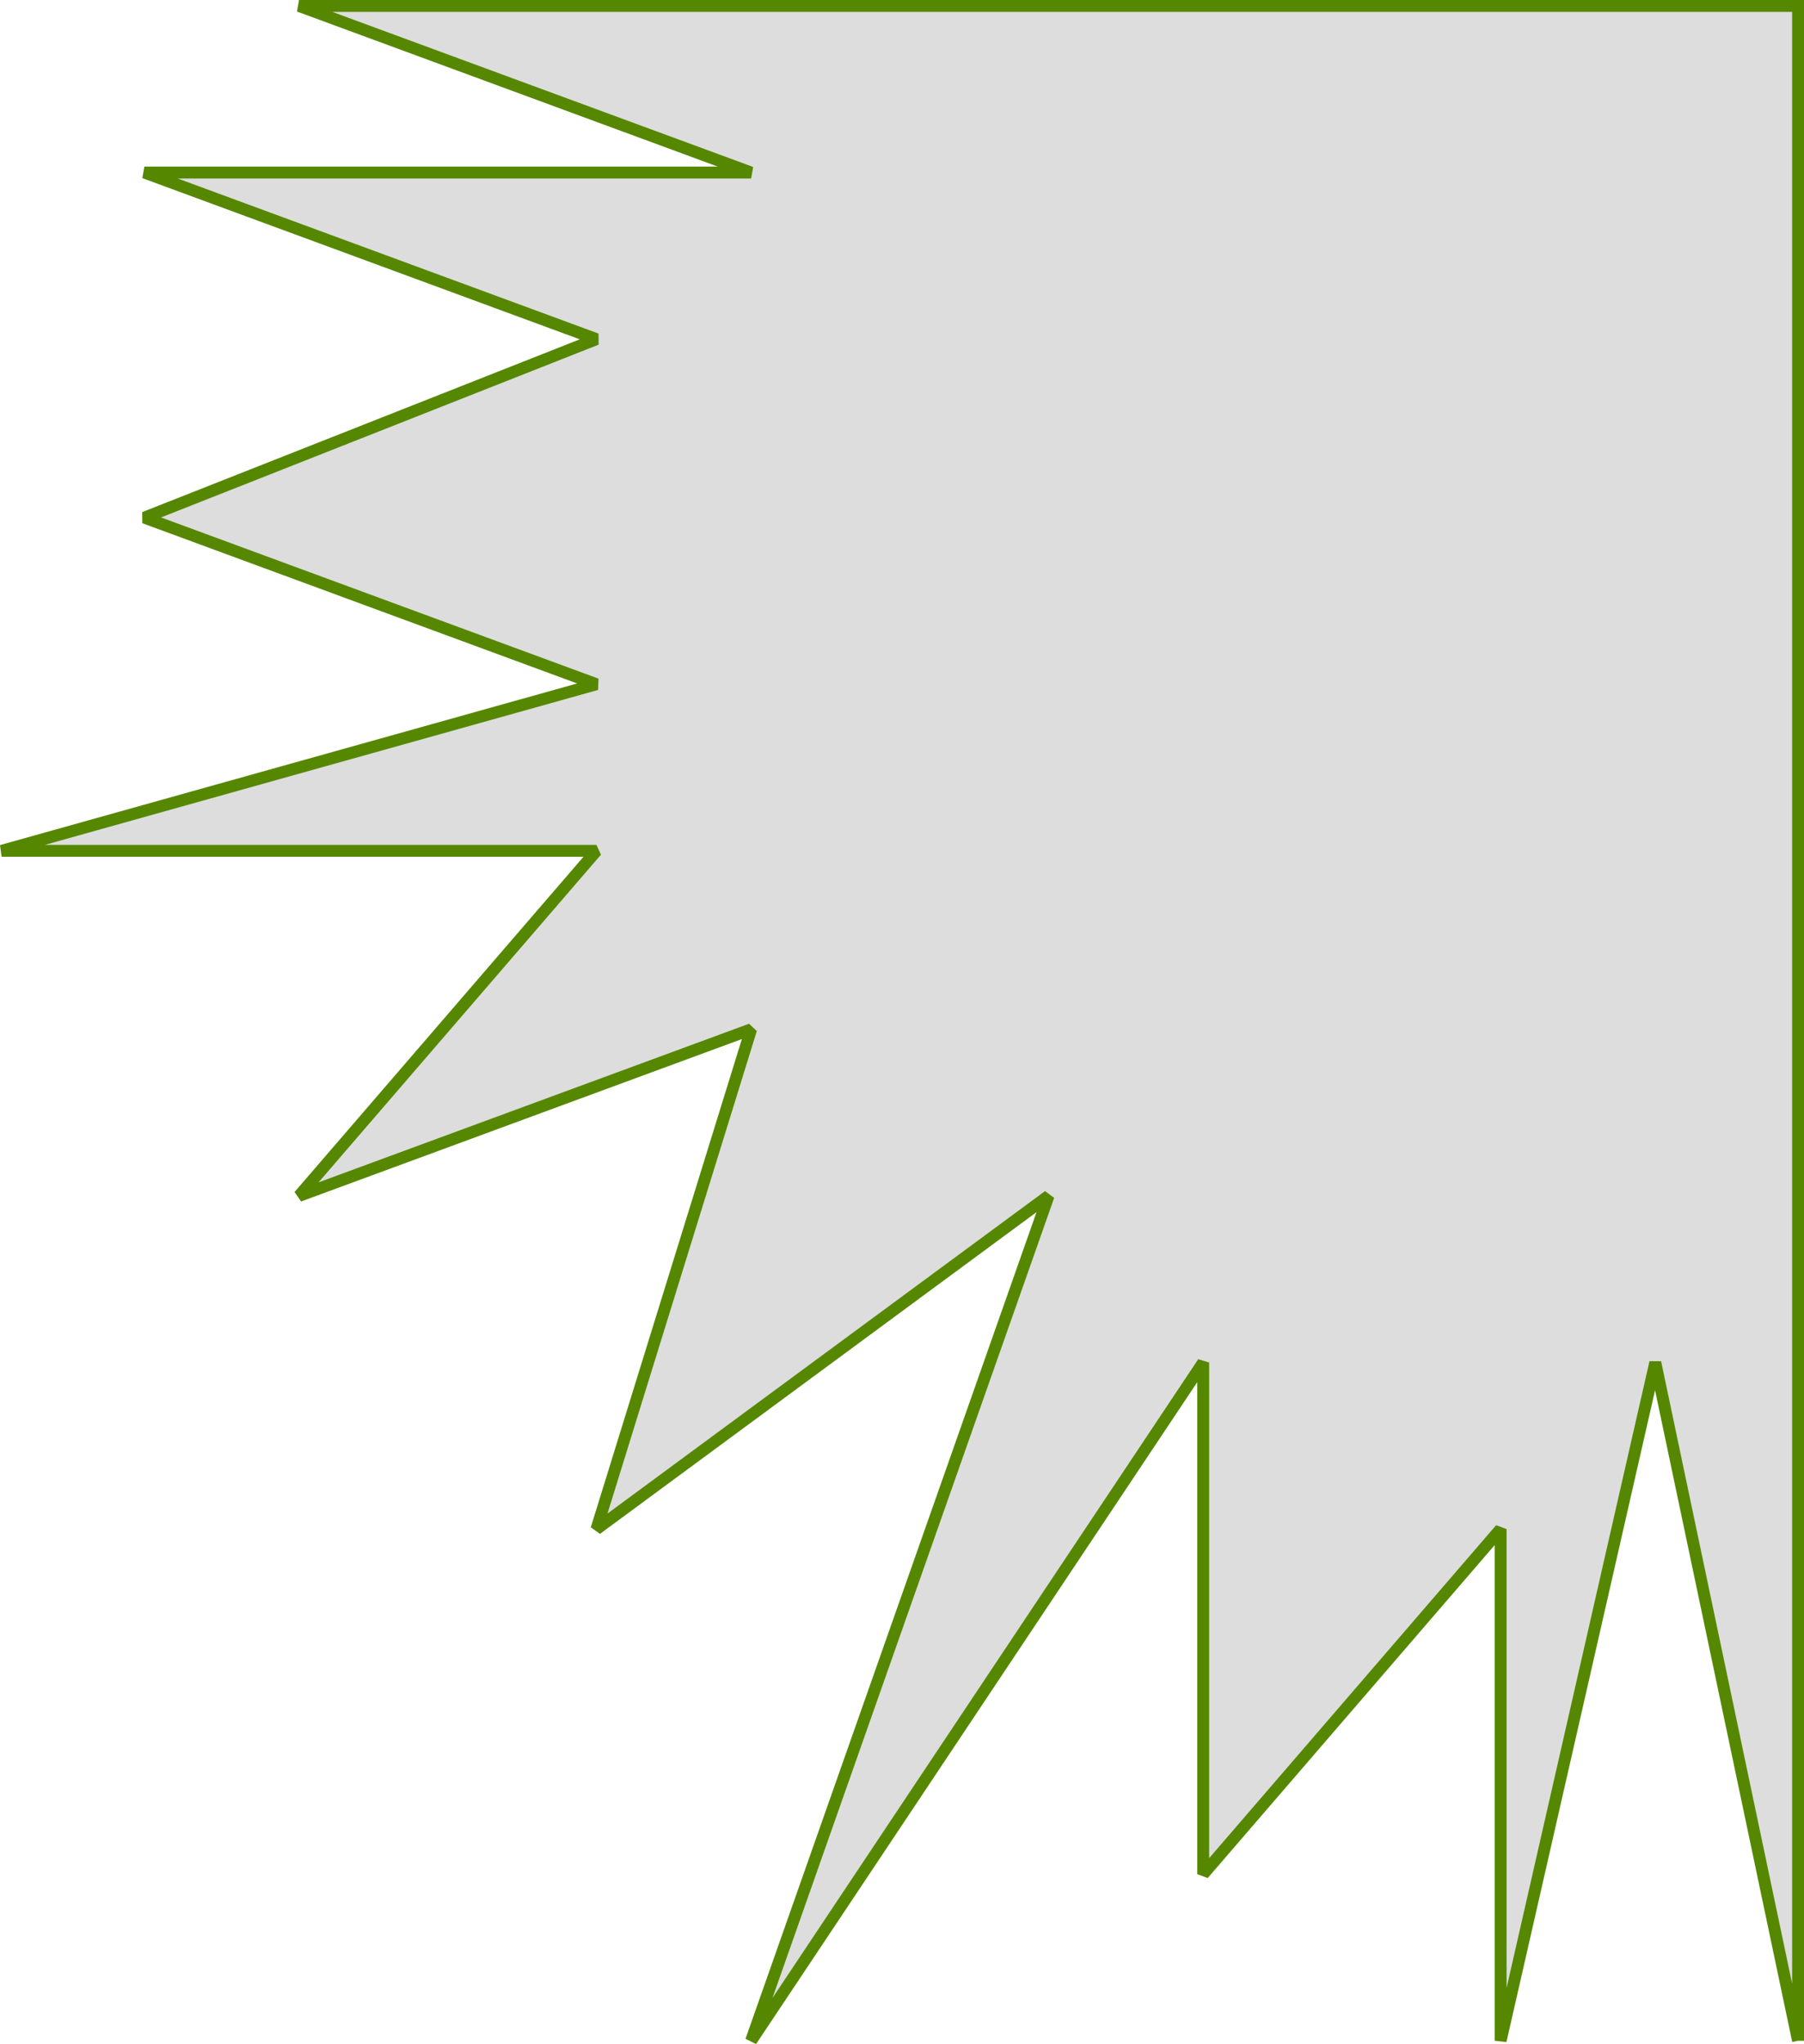
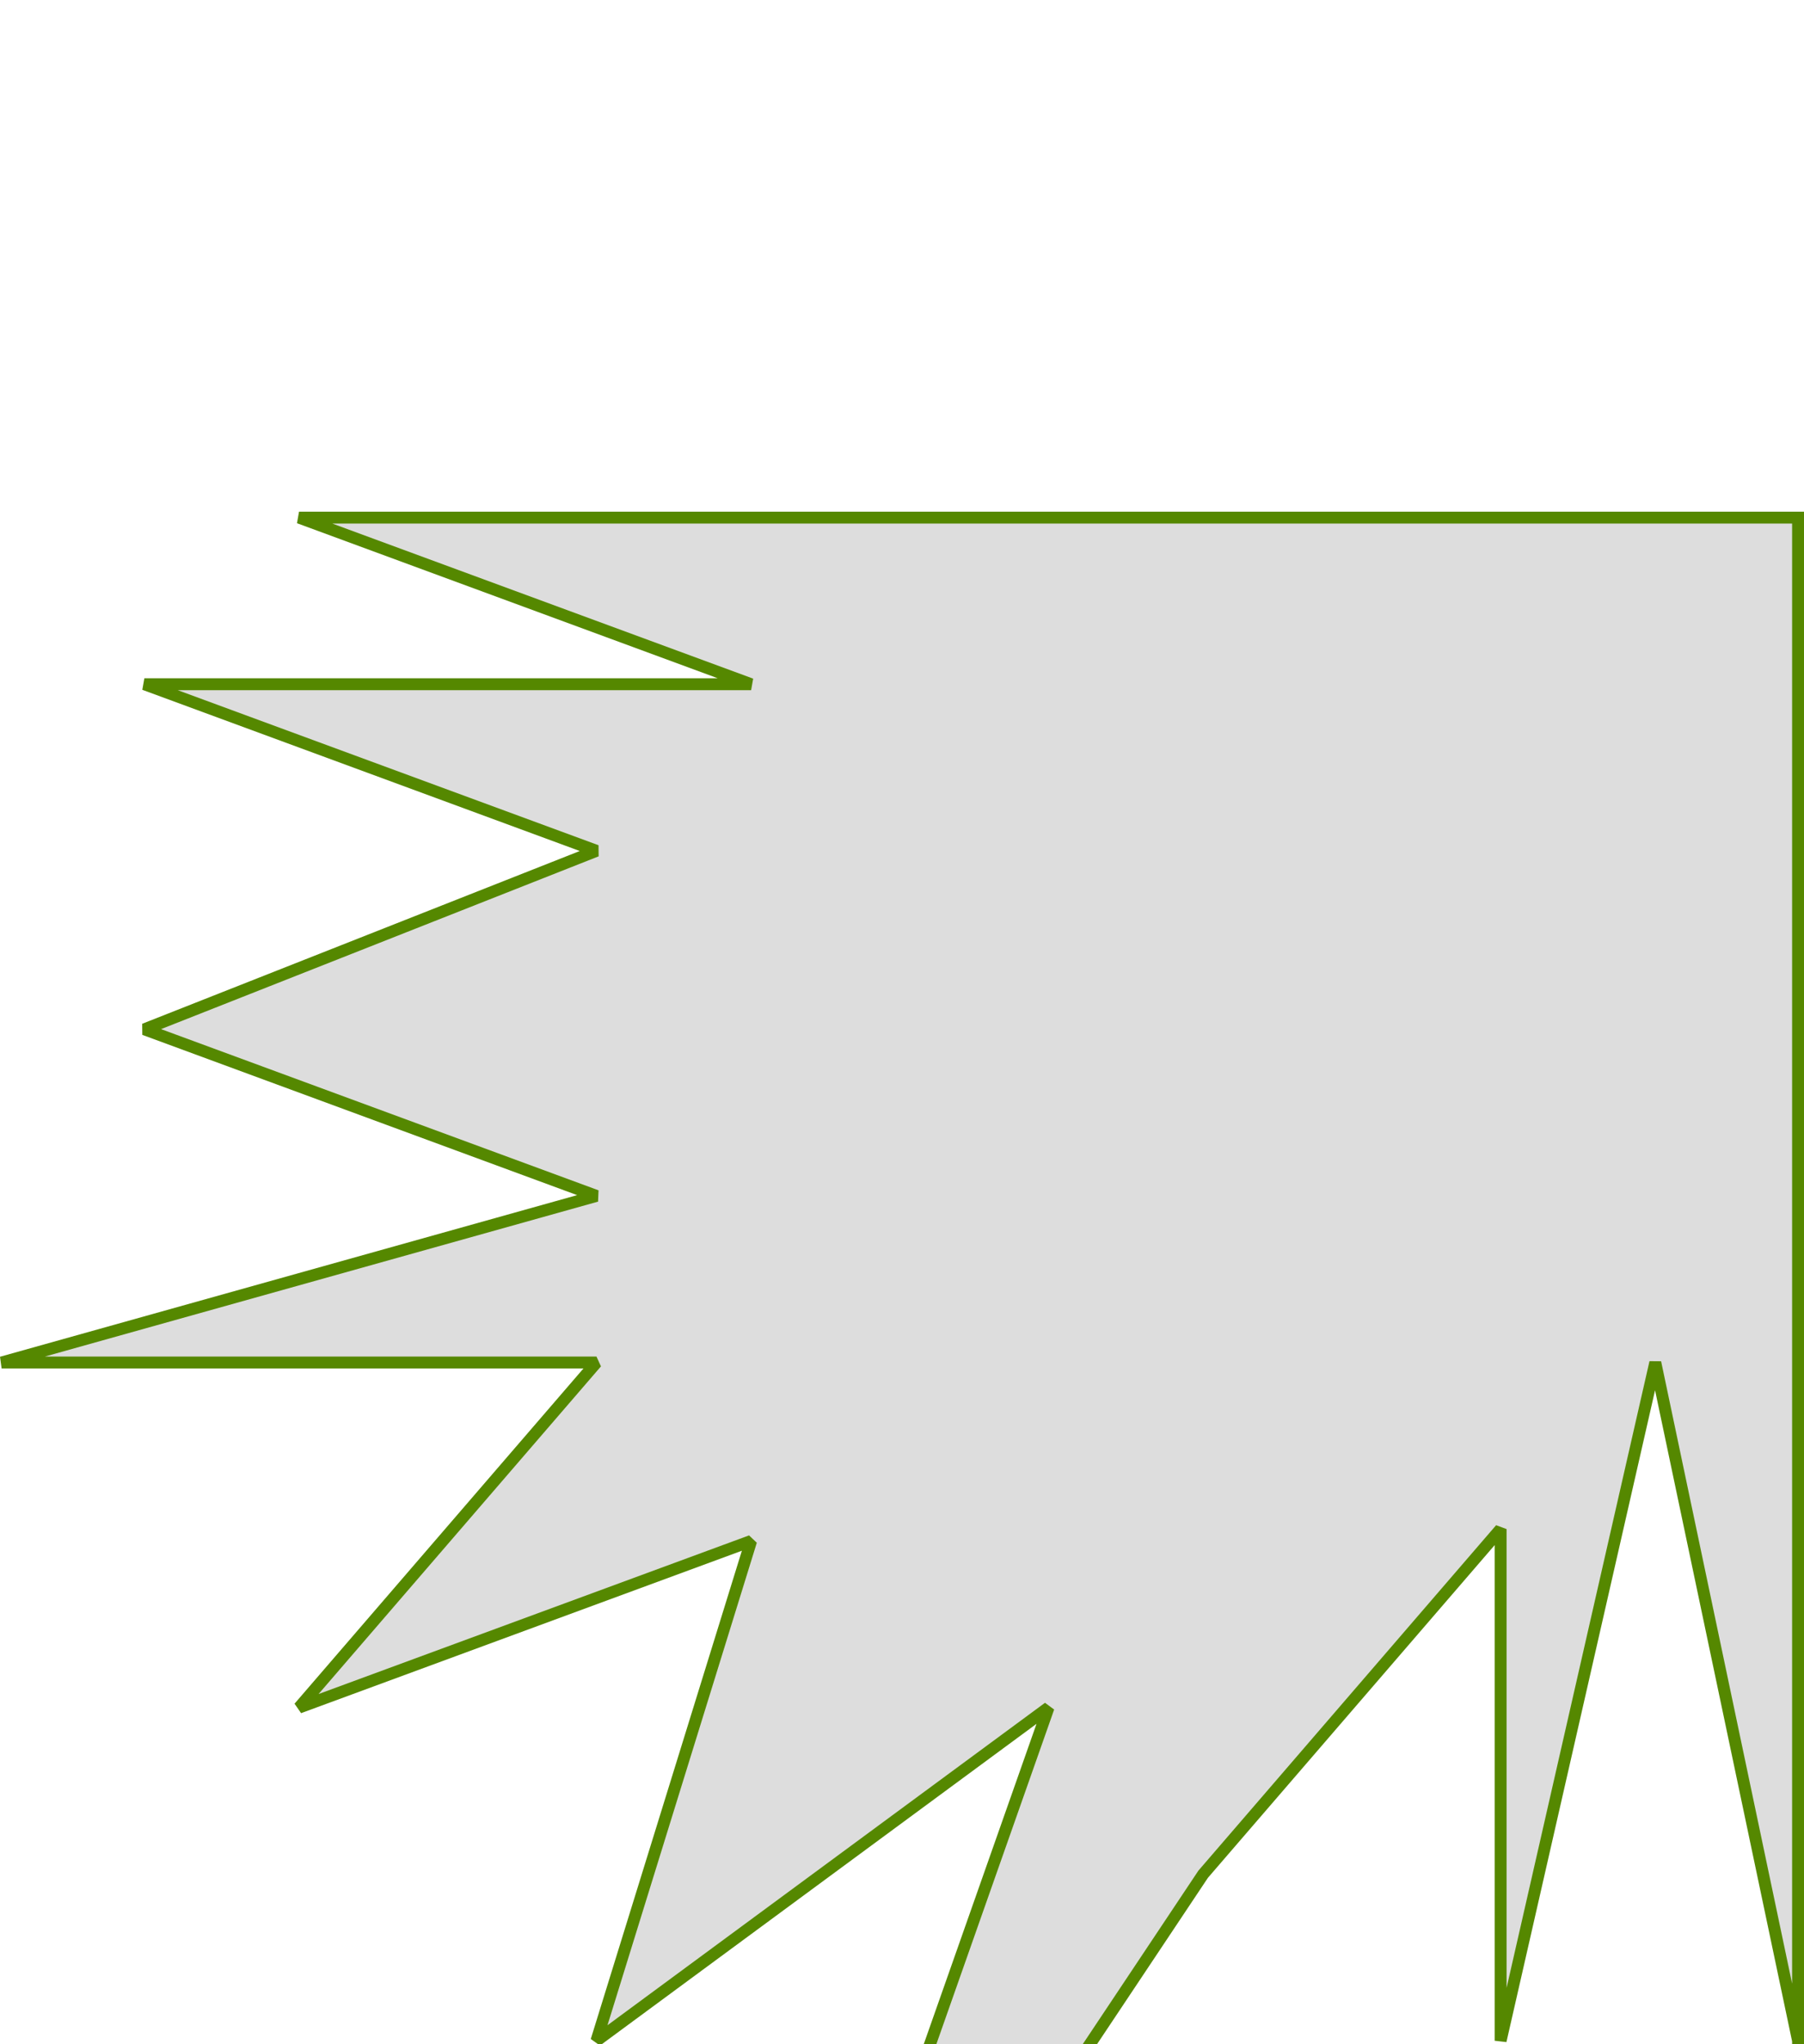
<svg xmlns="http://www.w3.org/2000/svg" width="151.635" height="171.777" version="1.2">
-   <path fill="#ddd" fill-rule="evenodd" stroke="#580" stroke-miterlimit="2" d="m151.135 171.5-12-57-13 57v-43l-25 29v-43l-38 57 25-71-38 28 13-42-38 14 25-29h-50l50-14-38-14 38-15-38-14h51l-38-14h126v171" font-family="'Sans Serif'" font-size="12.5" font-weight="400" />
+   <path fill="#ddd" fill-rule="evenodd" stroke="#580" stroke-miterlimit="2" d="m151.135 171.5-12-57-13 57v-43l-25 29l-38 57 25-71-38 28 13-42-38 14 25-29h-50l50-14-38-14 38-15-38-14h51l-38-14h126v171" font-family="'Sans Serif'" font-size="12.5" font-weight="400" />
</svg>